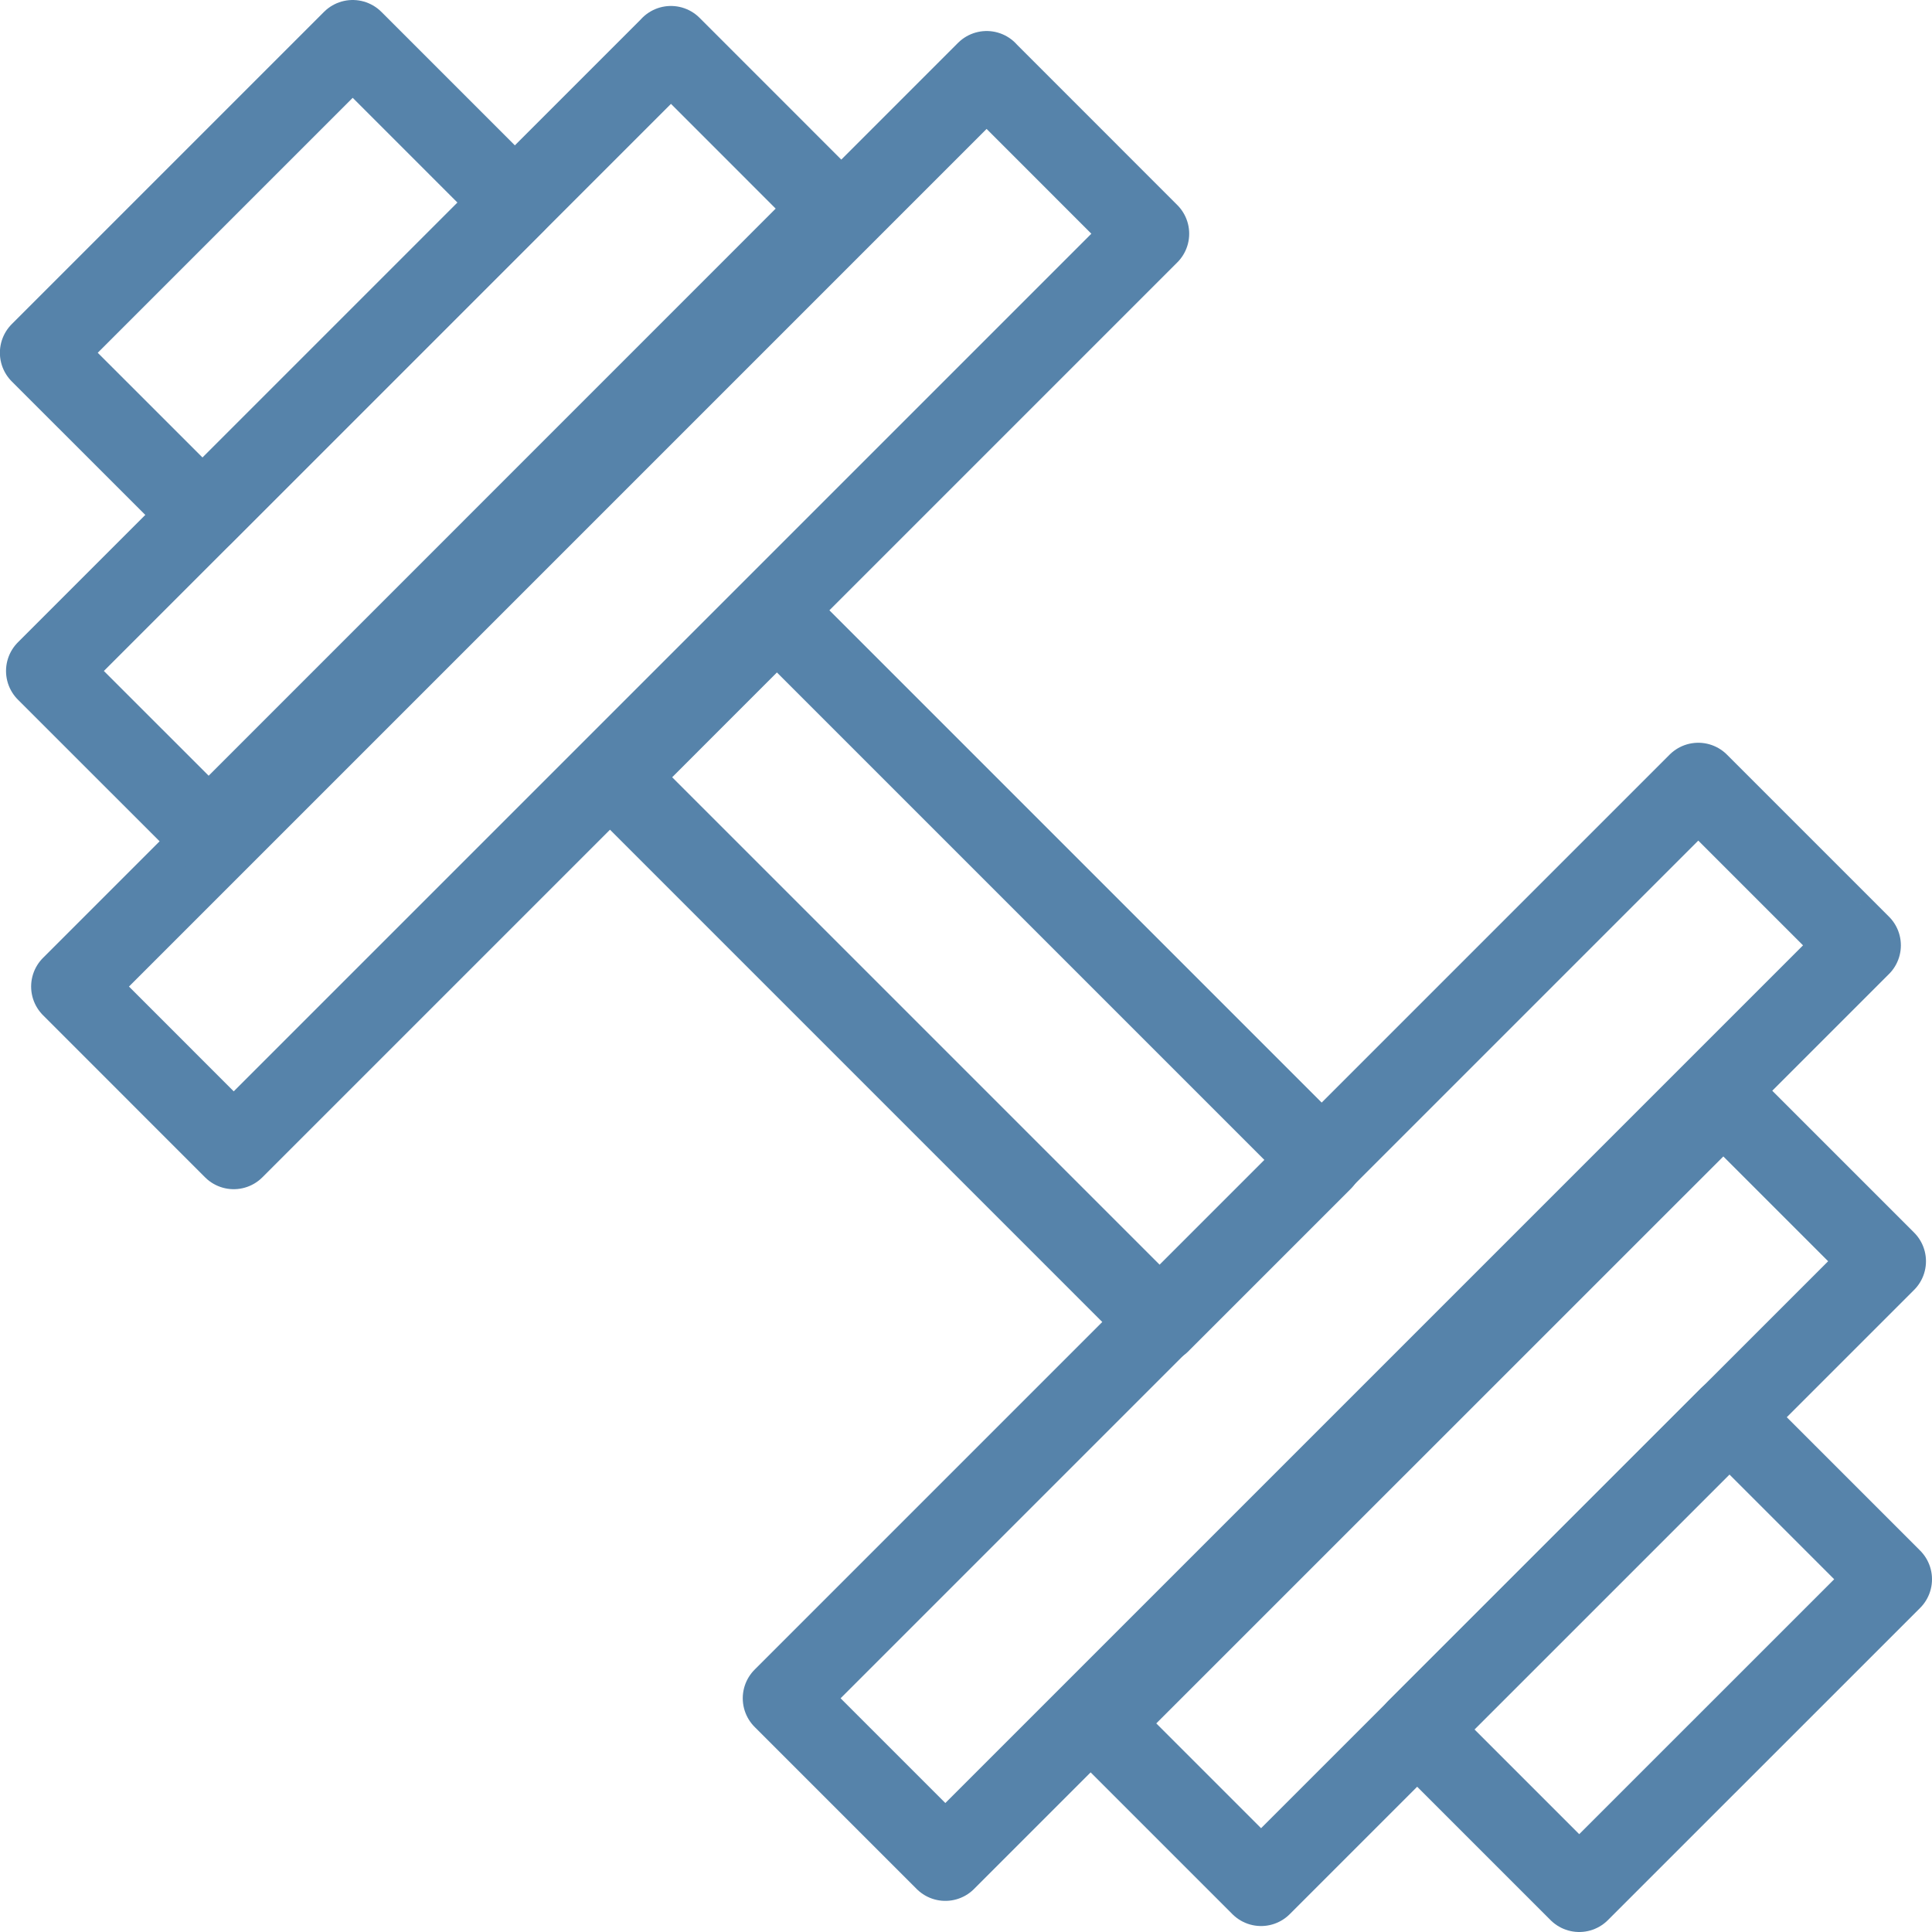
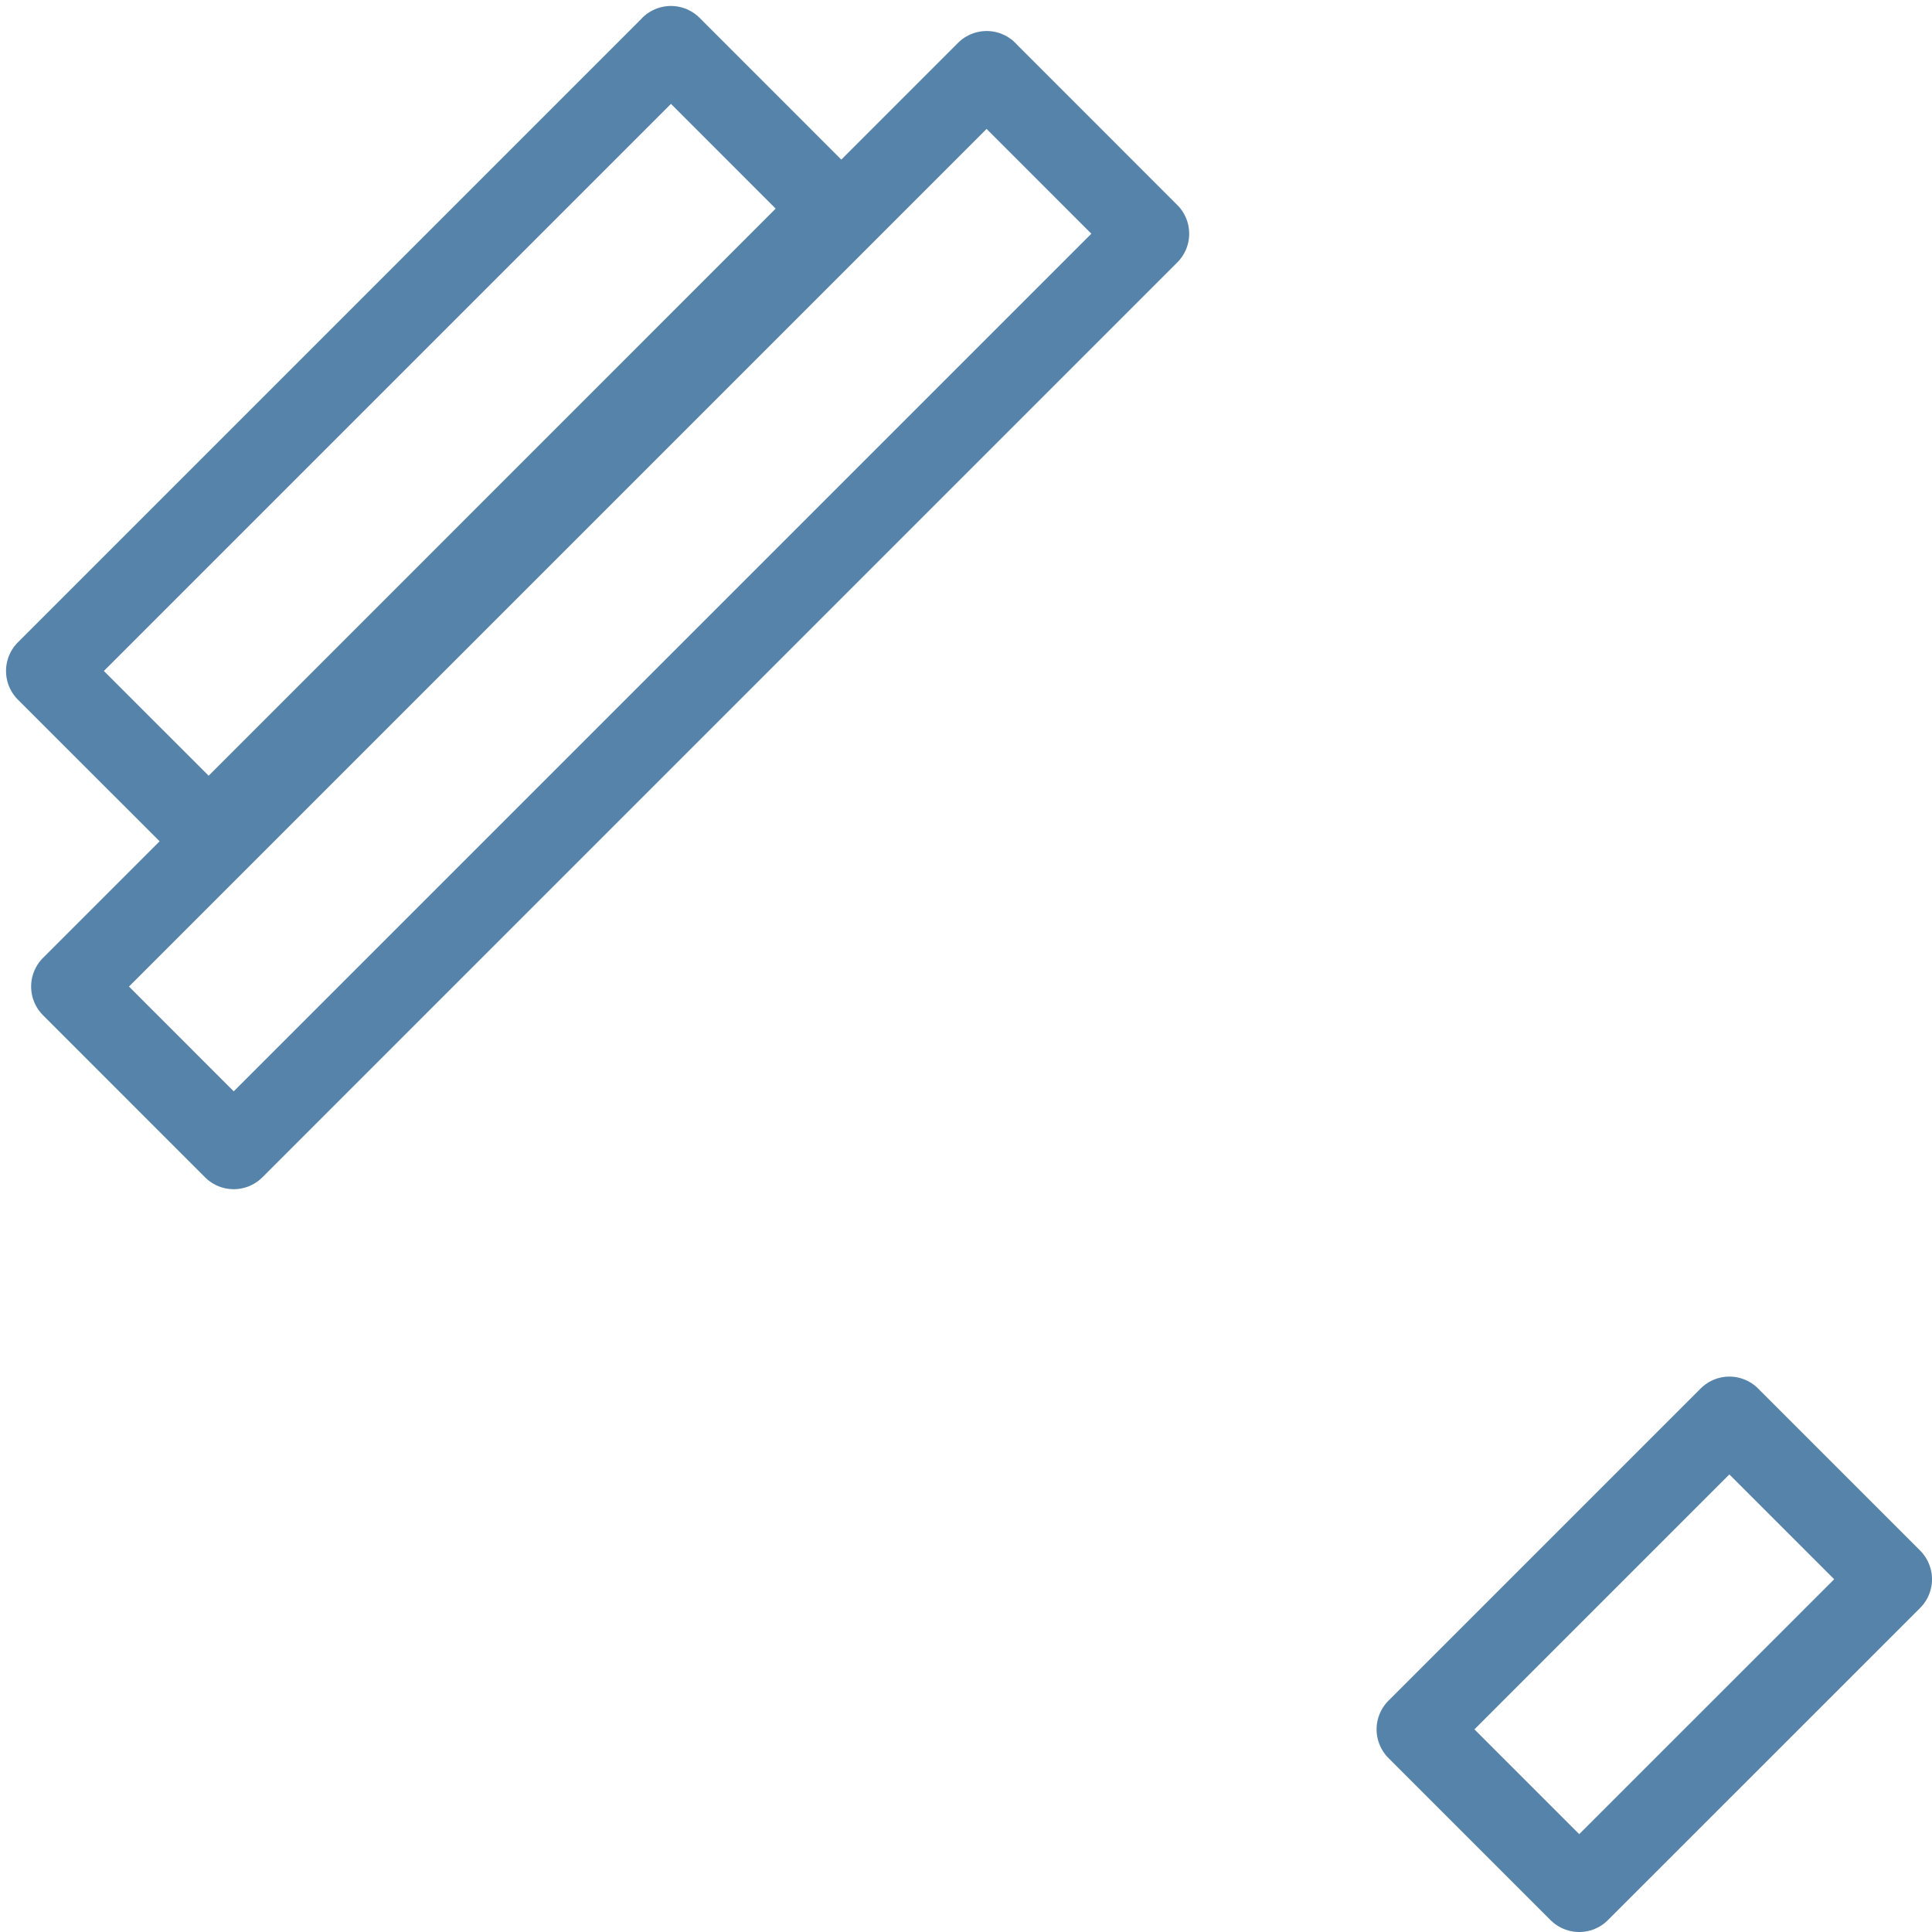
<svg xmlns="http://www.w3.org/2000/svg" width="34.322" height="34.322" viewBox="0 0 34.322 34.322">
  <g fill="none" stroke="#5683aa" stroke-linecap="round" stroke-linejoin="round" stroke-width="1.44">
-     <path d="M33.049 16.794l-2.879-2.879L13.915 30.17l2.879 2.879 16.255-16.255z" />
-     <path d="M33.495 22.406l-2.88-2.88-11.092 11.09 2.88 2.88 11.092-11.09z" />
    <path d="M33.602 28.055l-2.88-2.88-5.547 5.547 2.88 2.88 5.547-5.546z" />
-     <path d="M20.607 23.491l2.879-2.879-9.684-9.684-2.879 2.88 9.684 9.684z" />
    <path d="M17.527 1.272l2.879 2.88L4.152 20.406l-2.879-2.88L17.528 1.271z" />
    <path d="M11.919.826l2.879 2.88L3.707 14.799.827 11.92 11.92.827z" />
-     <path d="M6.266.72l2.879 2.879-5.547 5.547-2.88-2.879L6.265.72z" />
  </g>
</svg>